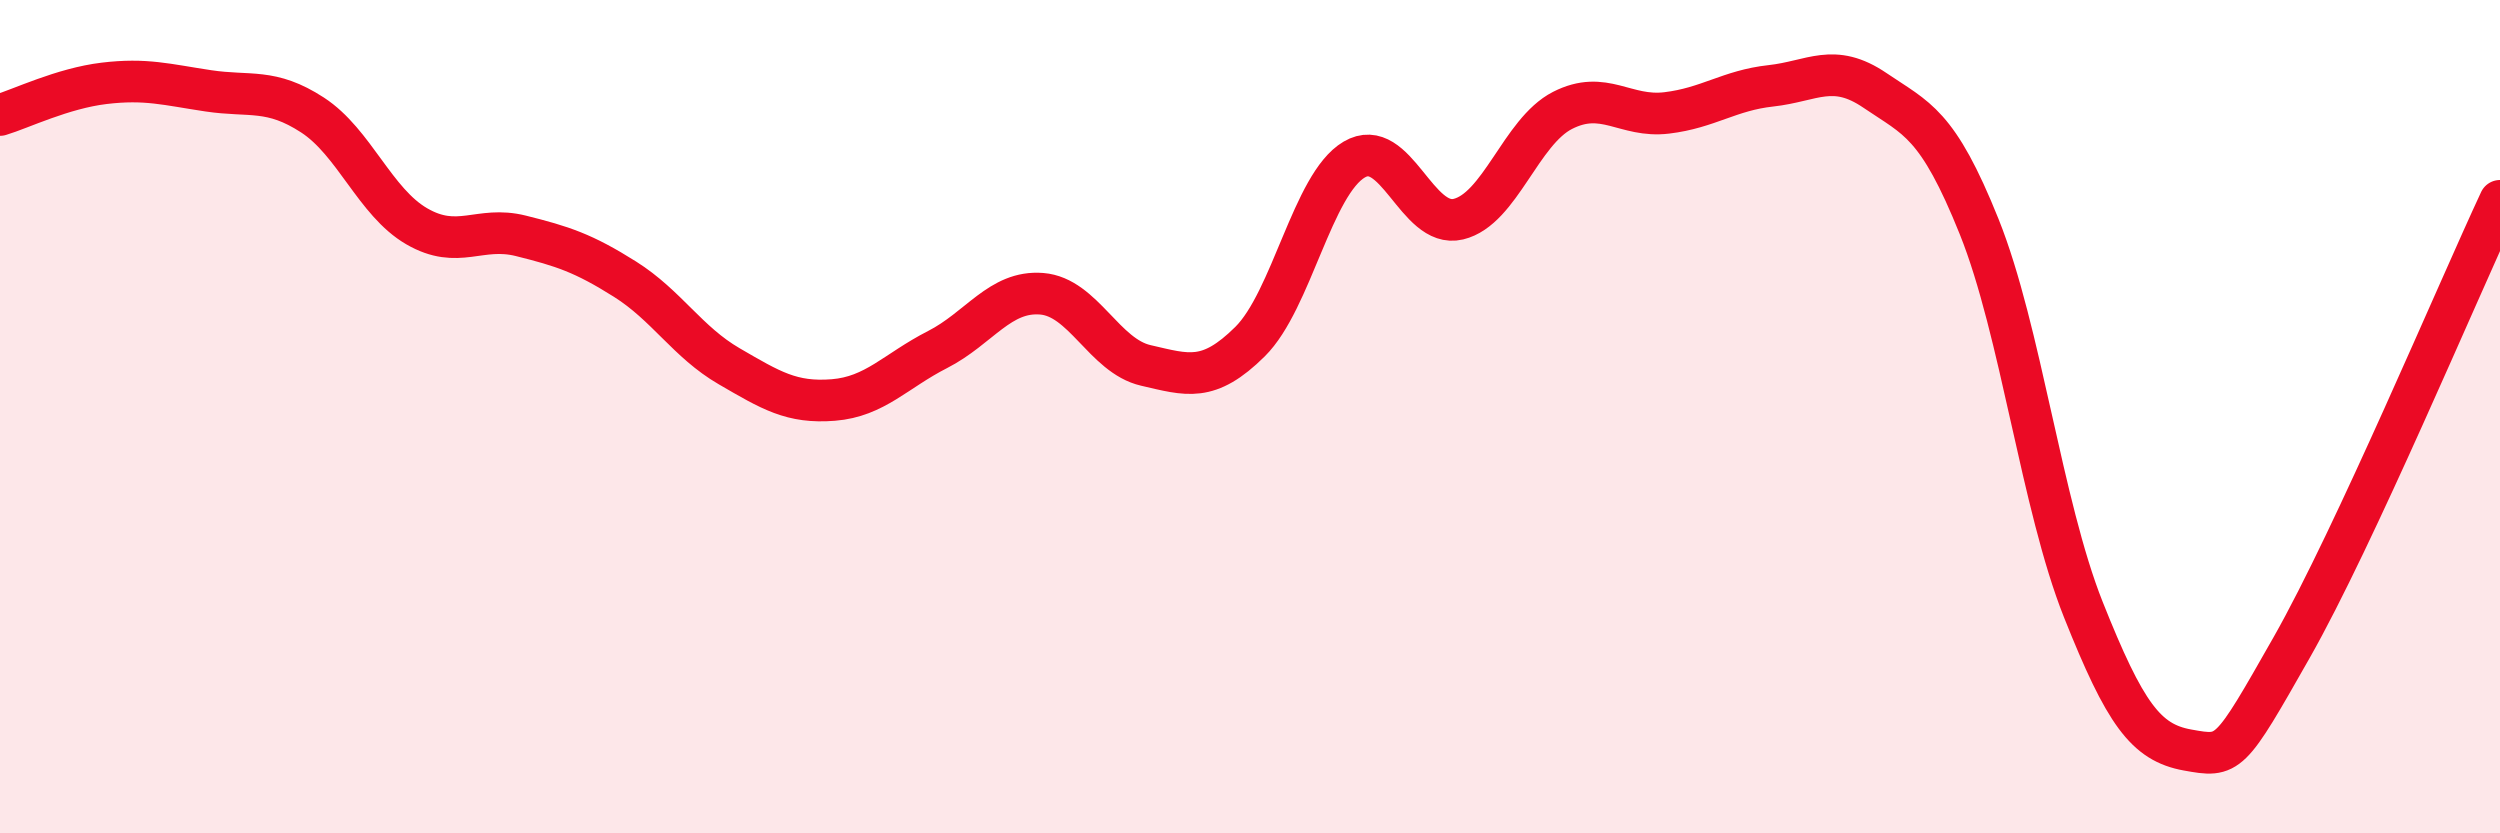
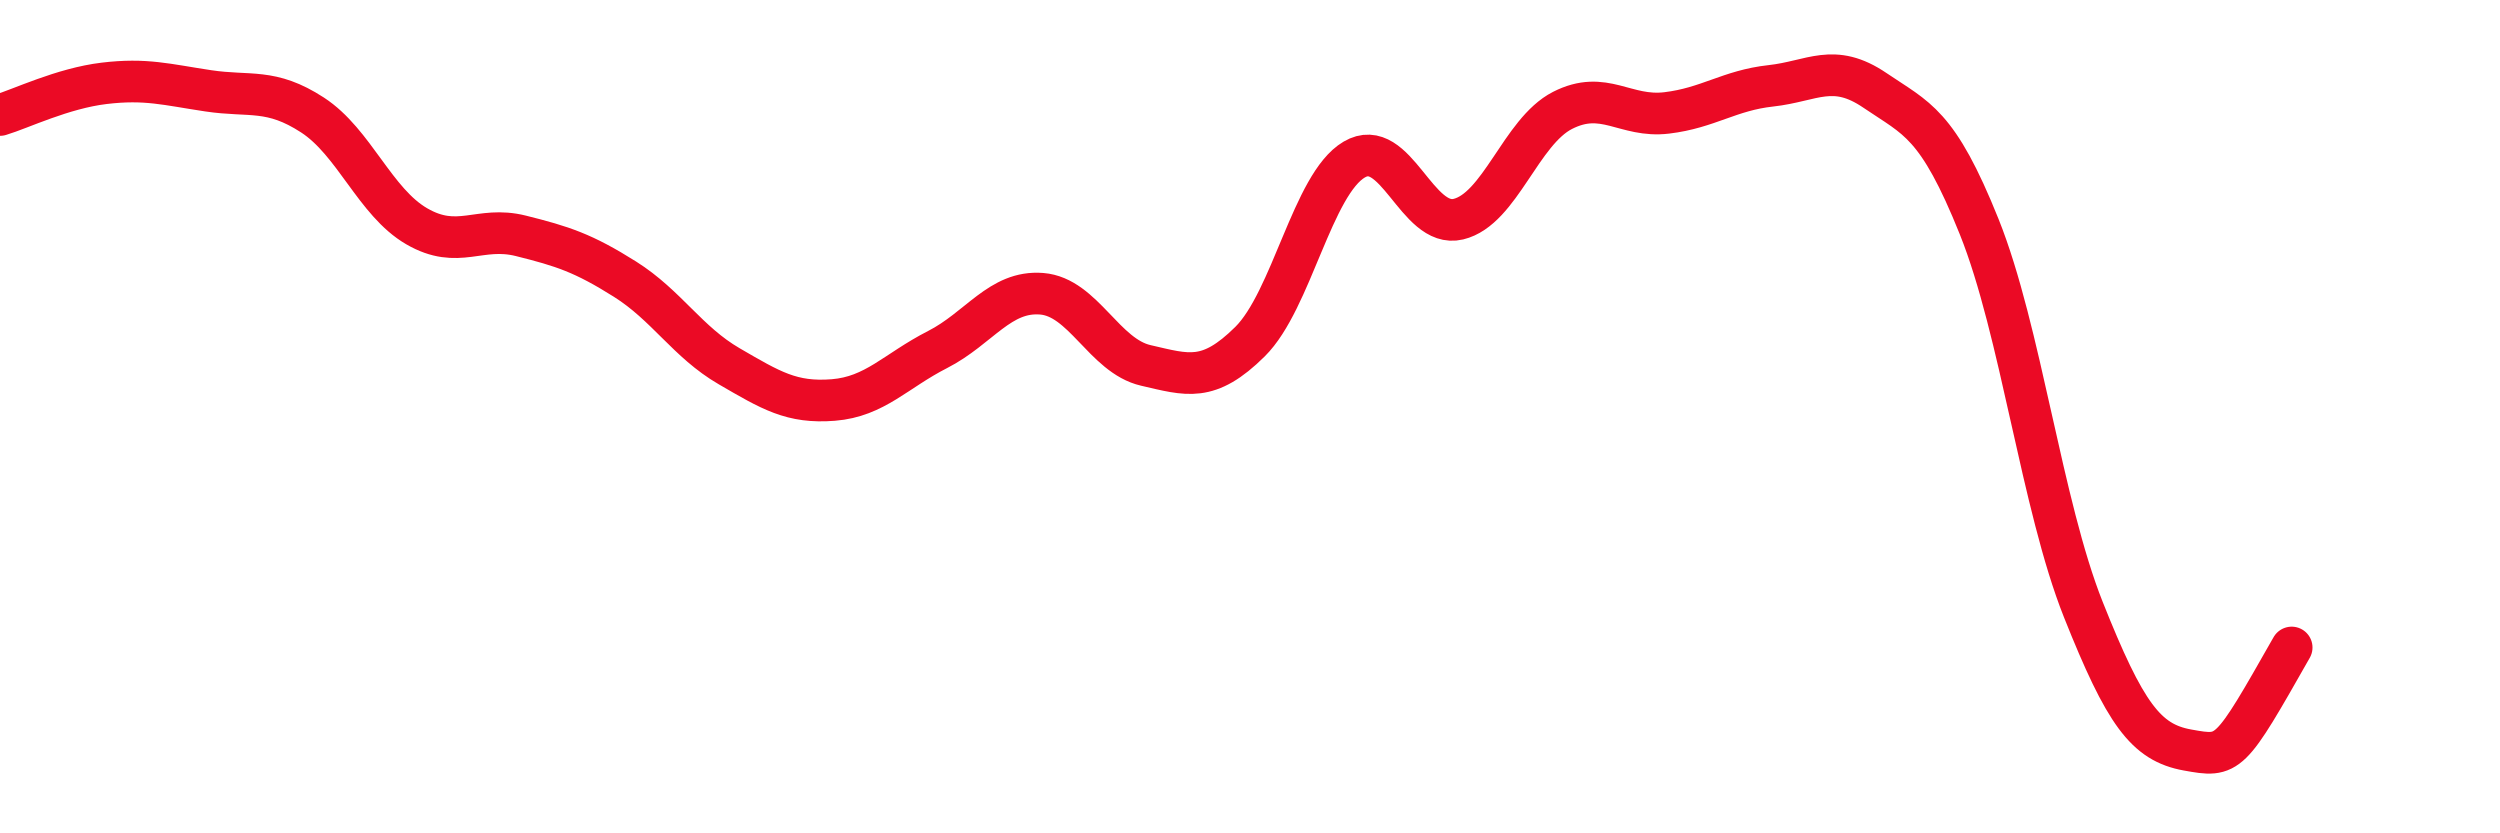
<svg xmlns="http://www.w3.org/2000/svg" width="60" height="20" viewBox="0 0 60 20">
-   <path d="M 0,2.76 C 0.5,2.61 1.5,2.12 2.5,2 C 3.5,1.88 4,2.03 5,2.18 C 6,2.33 6.5,2.11 7.5,2.76 C 8.5,3.41 9,4.85 10,5.43 C 11,6.01 11.5,5.41 12.5,5.66 C 13.5,5.91 14,6.07 15,6.7 C 16,7.33 16.5,8.21 17.5,8.79 C 18.5,9.37 19,9.68 20,9.6 C 21,9.52 21.5,8.9 22.5,8.39 C 23.5,7.88 24,6.97 25,7.05 C 26,7.13 26.5,8.54 27.5,8.77 C 28.5,9 29,9.19 30,8.2 C 31,7.21 31.5,4.42 32.5,3.83 C 33.5,3.24 34,5.5 35,5.26 C 36,5.02 36.5,3.16 37.5,2.65 C 38.5,2.14 39,2.83 40,2.71 C 41,2.59 41.5,2.17 42.5,2.06 C 43.5,1.95 44,1.49 45,2.17 C 46,2.85 46.5,2.95 47.5,5.44 C 48.5,7.93 49,12.12 50,14.63 C 51,17.14 51.5,17.82 52.5,18 C 53.5,18.18 53.5,18.18 55,15.54 C 56.5,12.9 59,6.96 60,4.82L60 20L0 20Z" fill="#EB0A25" opacity="0.1" stroke-linecap="round" stroke-linejoin="round" />
-   <path d="M 0,2.76 C 0.5,2.61 1.5,2.12 2.5,2 C 3.5,1.88 4,2.03 5,2.18 C 6,2.33 6.5,2.11 7.5,2.76 C 8.5,3.41 9,4.85 10,5.43 C 11,6.01 11.5,5.41 12.5,5.66 C 13.5,5.91 14,6.07 15,6.7 C 16,7.33 16.5,8.21 17.5,8.79 C 18.5,9.37 19,9.68 20,9.6 C 21,9.52 21.5,8.9 22.5,8.39 C 23.5,7.88 24,6.97 25,7.05 C 26,7.13 26.5,8.54 27.5,8.77 C 28.5,9 29,9.19 30,8.2 C 31,7.21 31.5,4.42 32.5,3.83 C 33.5,3.24 34,5.5 35,5.26 C 36,5.02 36.5,3.16 37.5,2.65 C 38.5,2.14 39,2.83 40,2.71 C 41,2.59 41.5,2.17 42.5,2.06 C 43.5,1.95 44,1.49 45,2.17 C 46,2.85 46.5,2.95 47.5,5.44 C 48.5,7.93 49,12.12 50,14.63 C 51,17.14 51.5,17.82 52.5,18 C 53.5,18.18 53.5,18.18 55,15.54 C 56.5,12.9 59,6.96 60,4.82" stroke="#EB0A25" stroke-width="1" fill="none" stroke-linecap="round" stroke-linejoin="round" />
+   <path d="M 0,2.76 C 0.5,2.61 1.5,2.12 2.5,2 C 3.5,1.88 4,2.03 5,2.18 C 6,2.33 6.5,2.11 7.5,2.76 C 8.5,3.41 9,4.85 10,5.43 C 11,6.01 11.5,5.41 12.5,5.66 C 13.5,5.91 14,6.07 15,6.7 C 16,7.33 16.5,8.21 17.5,8.79 C 18.5,9.37 19,9.68 20,9.6 C 21,9.52 21.5,8.9 22.5,8.39 C 23.5,7.88 24,6.97 25,7.05 C 26,7.13 26.5,8.54 27.5,8.77 C 28.5,9 29,9.19 30,8.2 C 31,7.21 31.5,4.42 32.5,3.83 C 33.5,3.24 34,5.5 35,5.26 C 36,5.02 36.5,3.16 37.5,2.65 C 38.5,2.14 39,2.83 40,2.71 C 41,2.59 41.5,2.17 42.5,2.06 C 43.5,1.95 44,1.49 45,2.17 C 46,2.85 46.5,2.95 47.5,5.44 C 48.5,7.93 49,12.12 50,14.63 C 51,17.14 51.5,17.82 52.5,18 C 53.5,18.18 53.5,18.18 55,15.54 " stroke="#EB0A25" stroke-width="1" fill="none" stroke-linecap="round" stroke-linejoin="round" />
</svg>